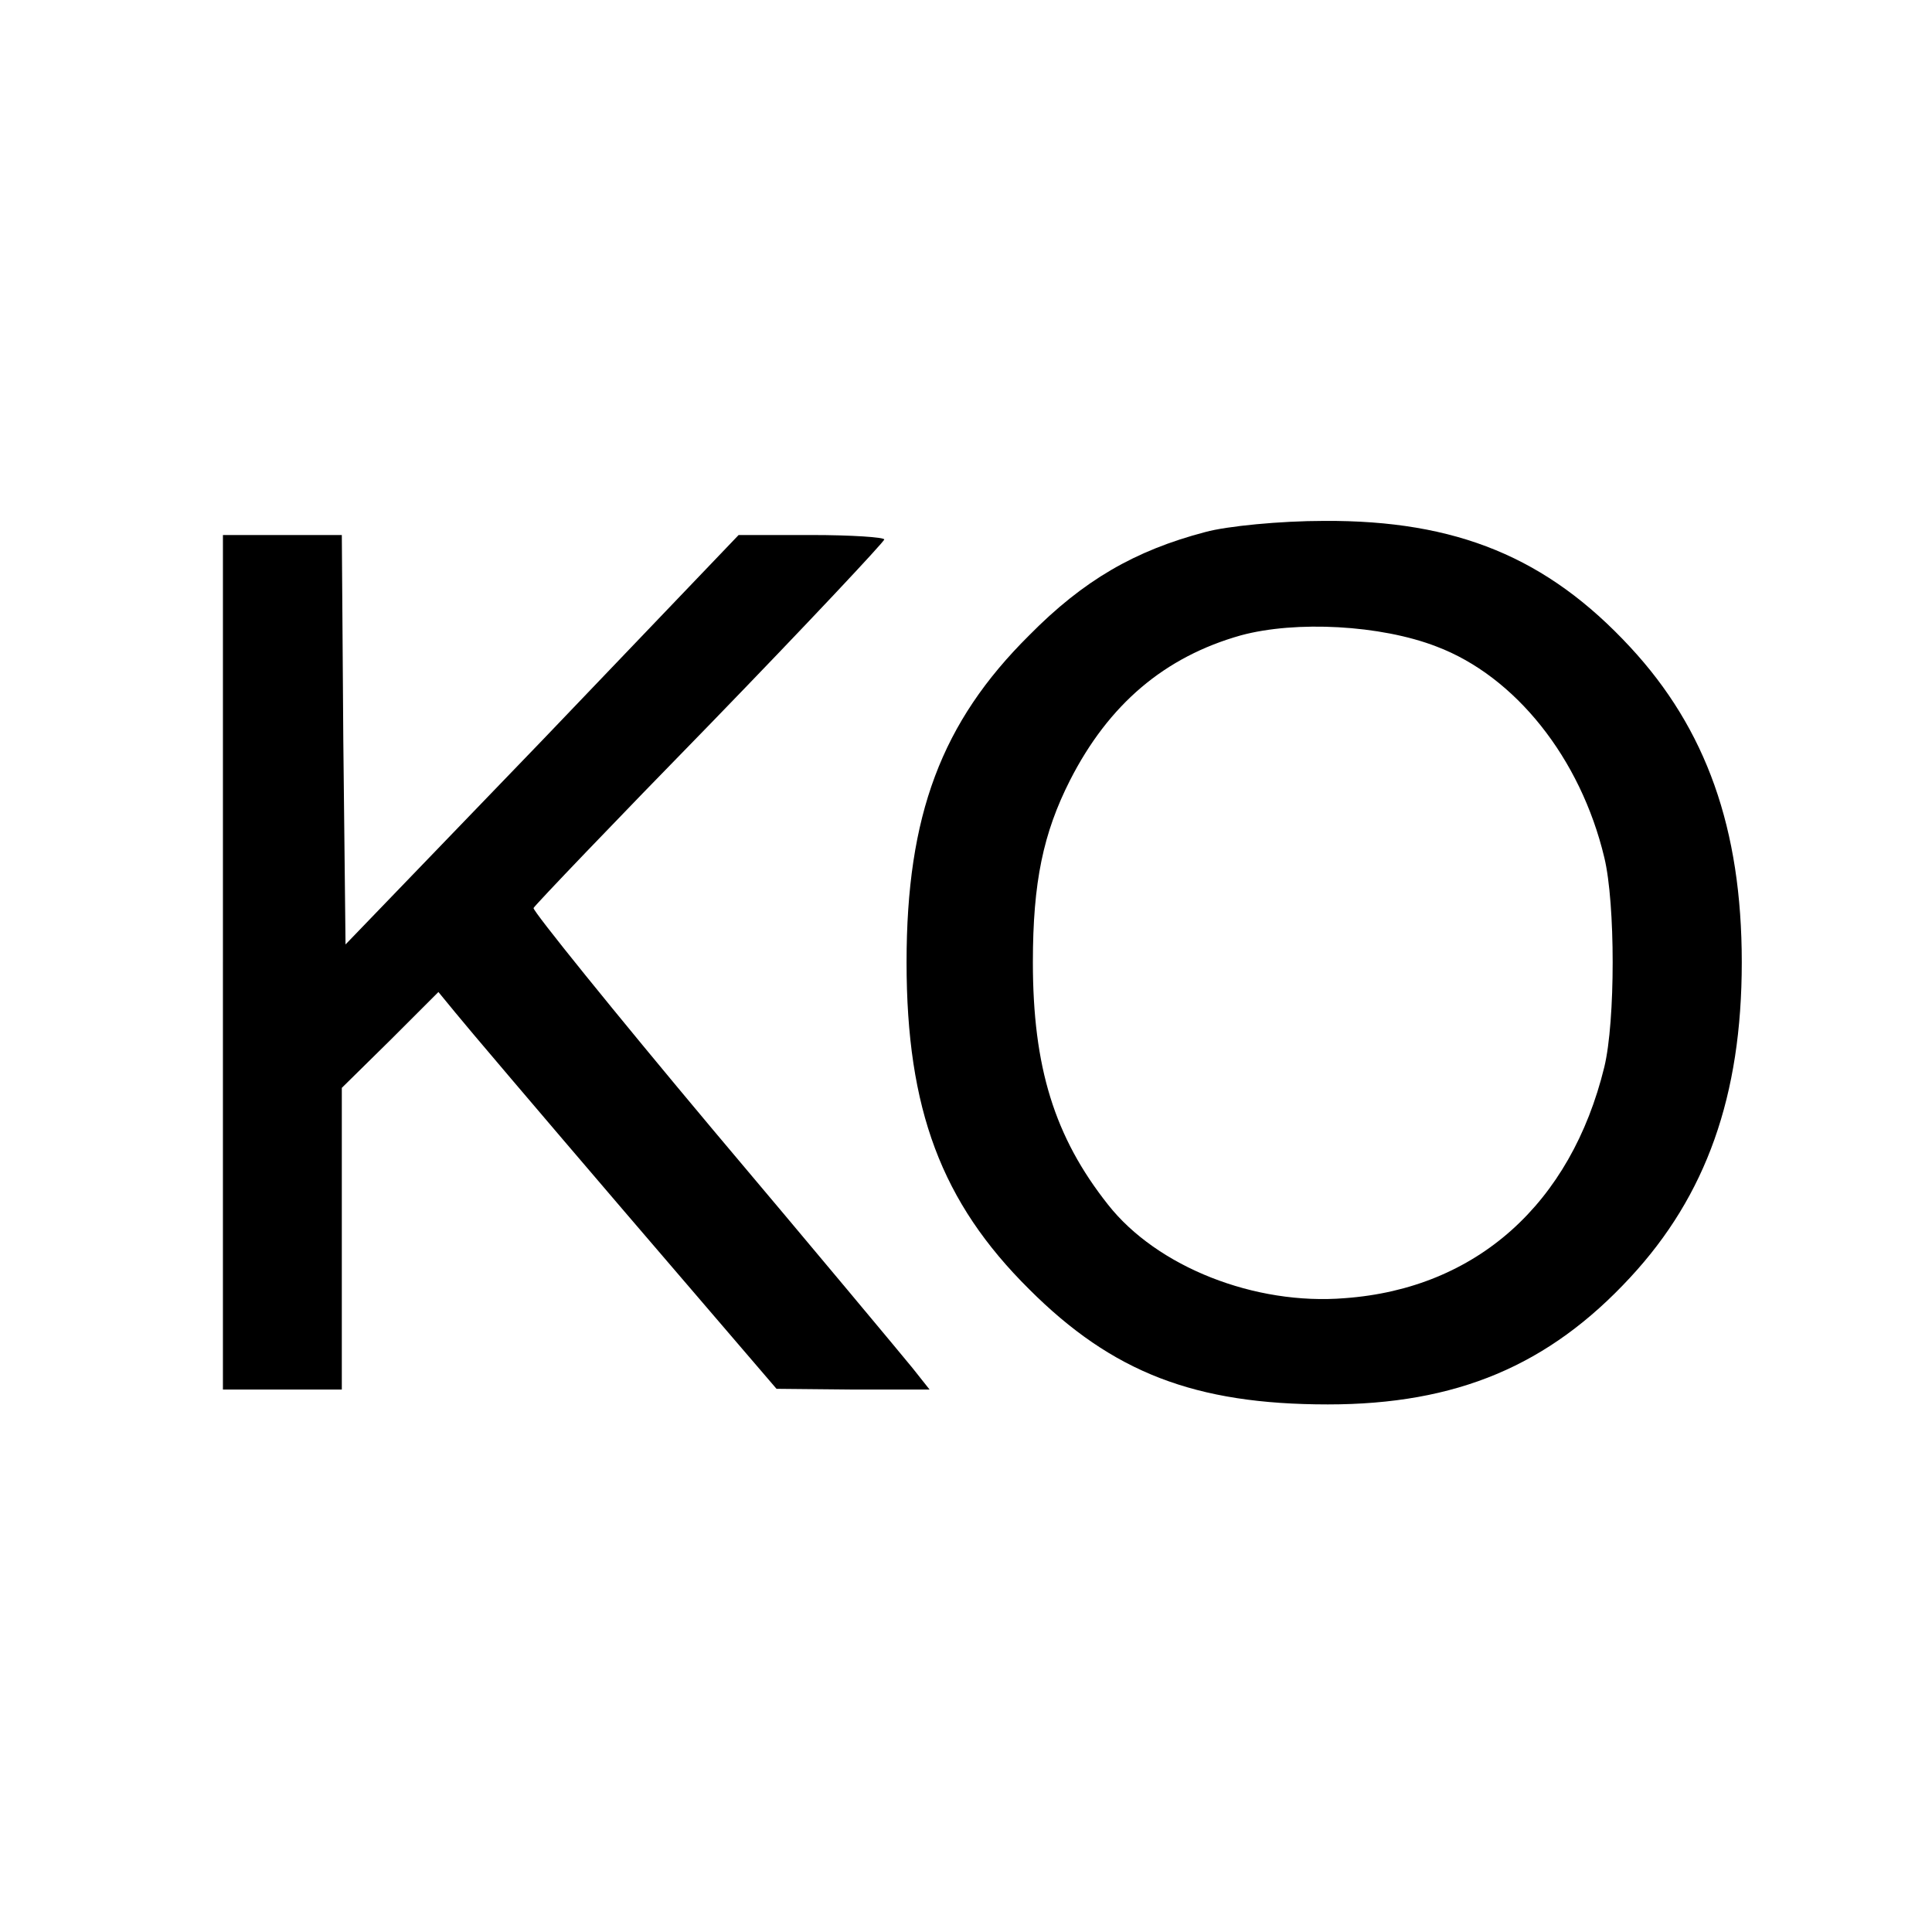
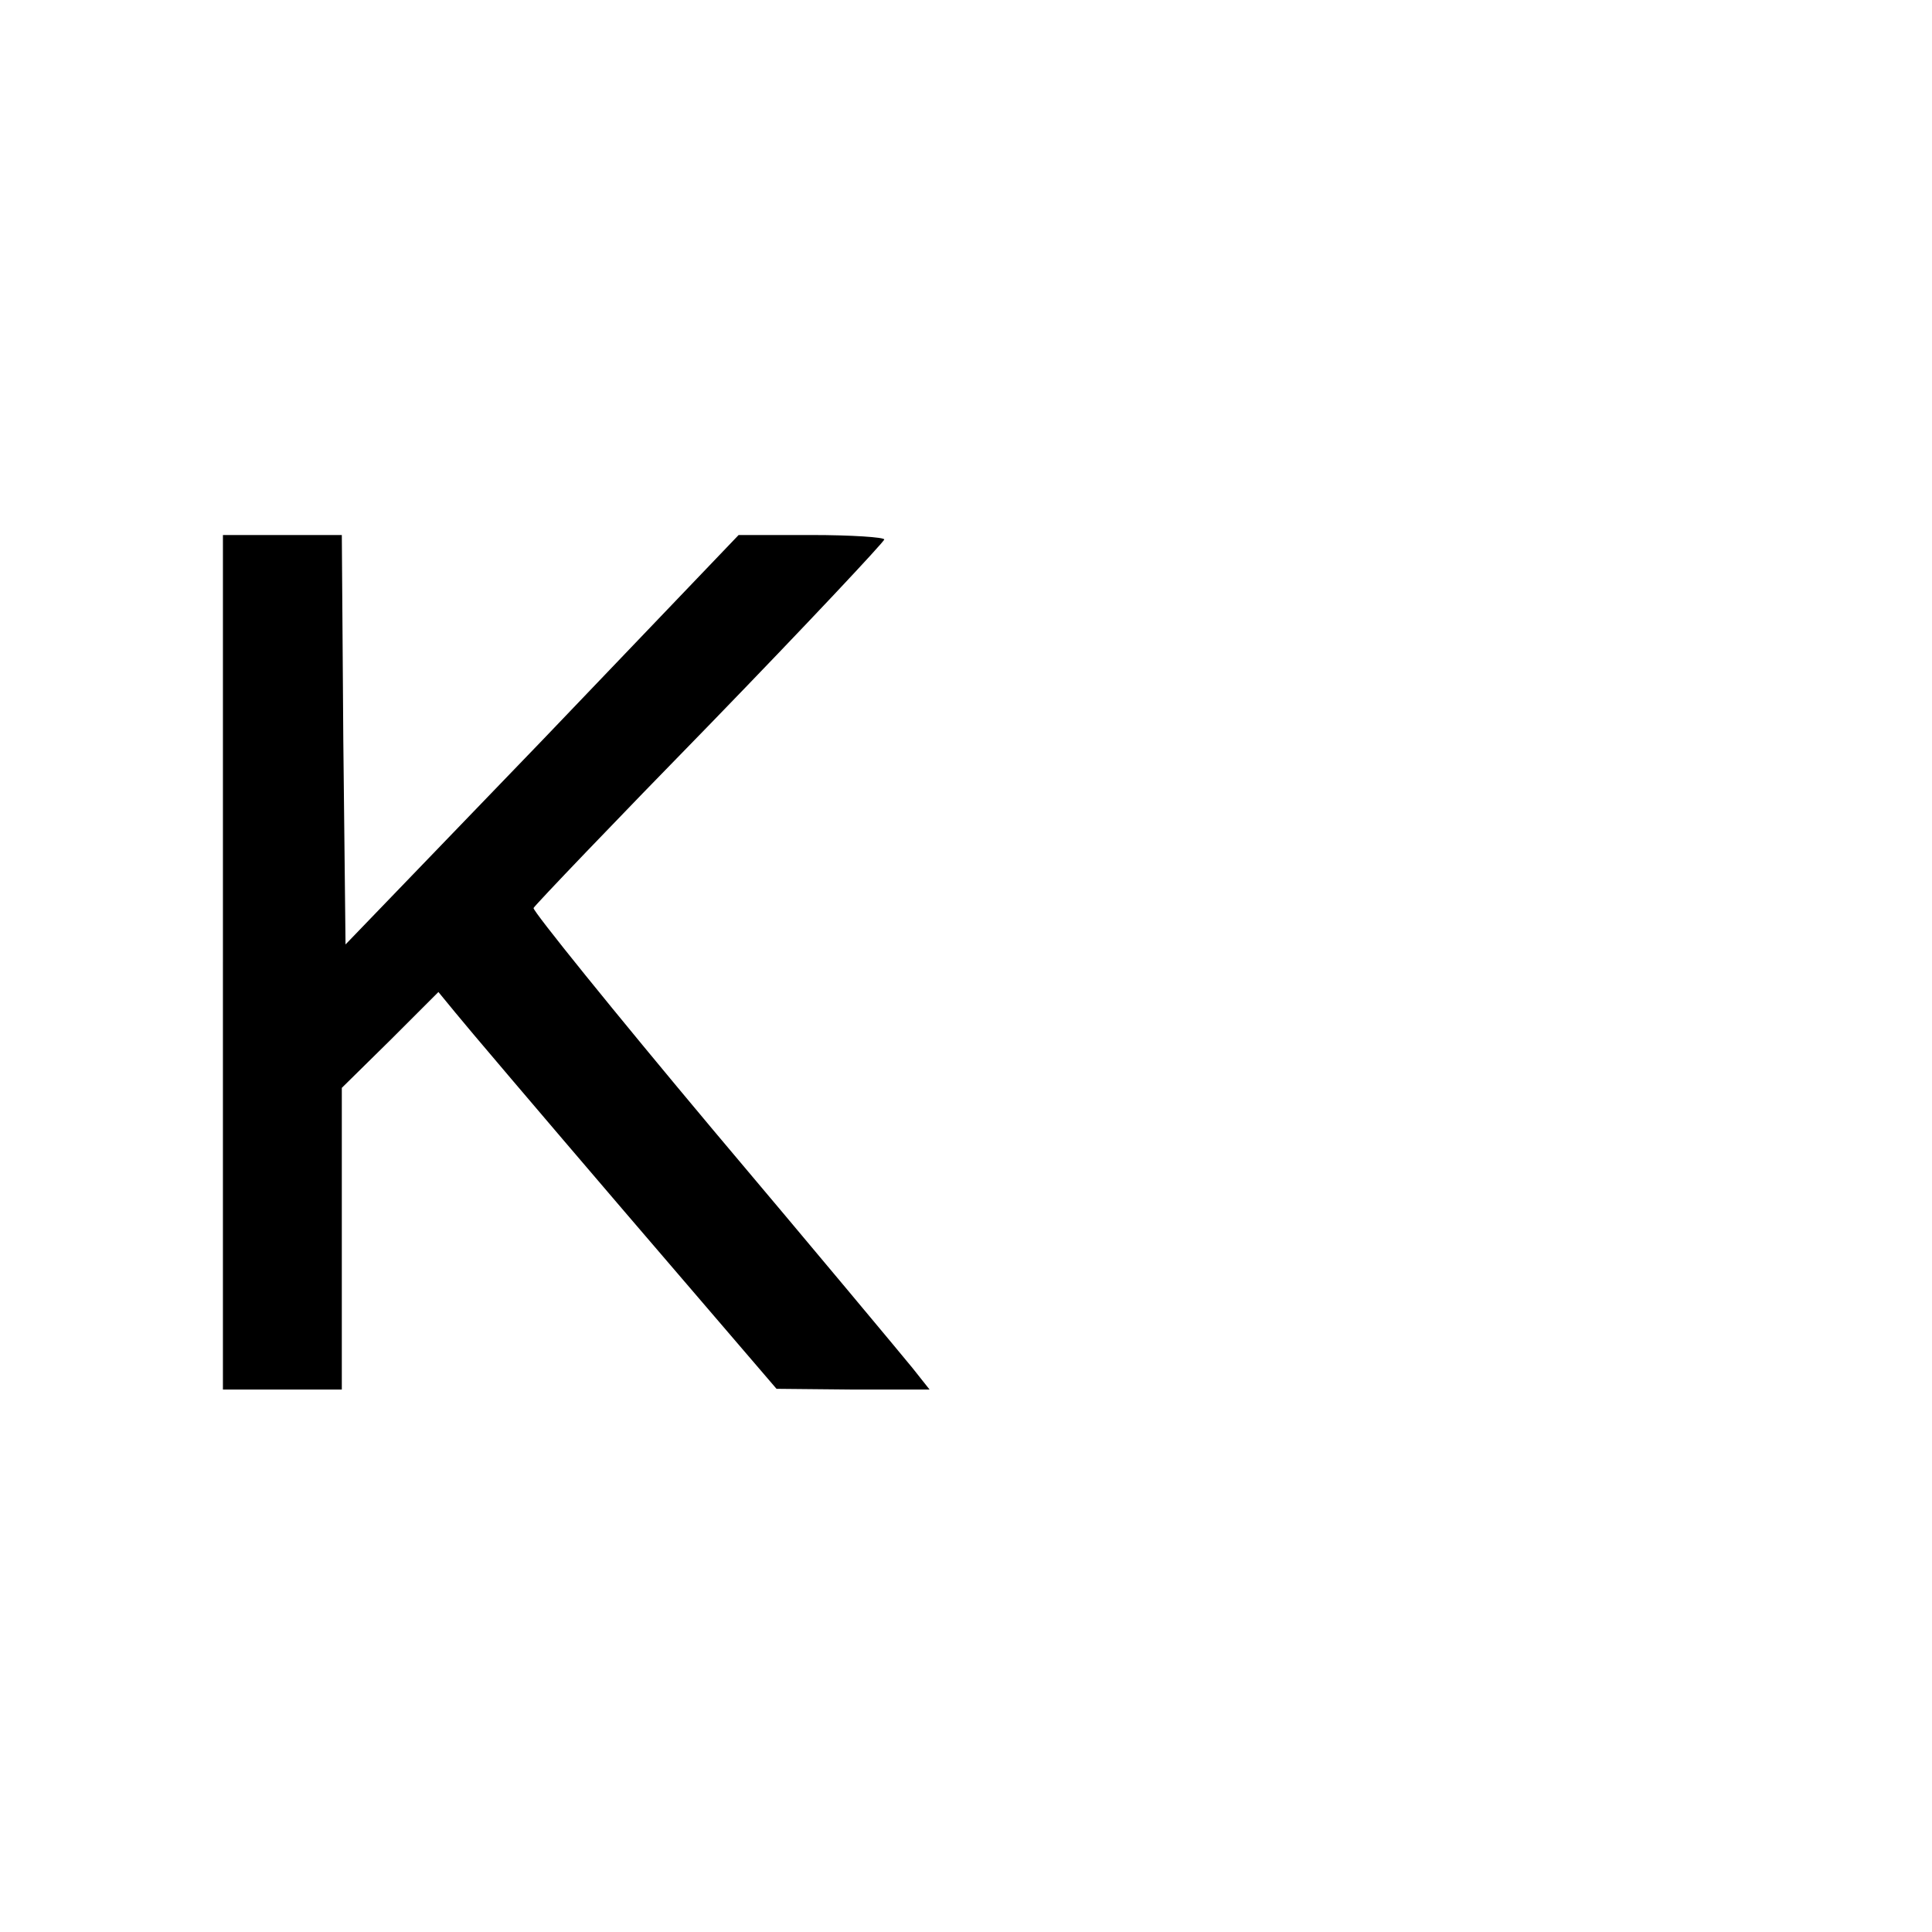
<svg xmlns="http://www.w3.org/2000/svg" version="1.0" width="260pt" height="260pt" viewBox="0 0 260 260" preserveAspectRatio="xMidYMid meet">
  <g transform="translate(0,260) scale(0.1,-0.1)" fill="#000000" stroke="none">
-     <path d="M1622 1884 c-95 -25 -164 -65 -237 -139 -118 -117 -165 -242 -165 -440 0 -198 47 -323 165 -440 112 -112 223 -155 402 -155 173 0 297 52 407 171 102 110 150 244 150 424 0 180 -48 314 -150 424 -112 121 -234 171 -412 170 -59 0 -131 -7 -160 -15z m311 -154 c106 -40 194 -150 226 -284 15 -62 15 -220 0 -282 -45 -184 -172 -298 -349 -311 -121 -10 -253 42 -319 126 -72 91 -101 185 -101 326 0 108 14 174 50 245 52 102 127 166 230 195 74 20 188 14 263 -15z" />
    <path d="M300 1305 l0 -575 80 0 80 0 0 203 0 203 65 64 65 65 23 -28 c12 -15 114 -135 227 -267 l205 -239 103 -1 103 0 -23 29 c-13 16 -133 160 -268 320 -135 161 -243 295 -242 299 2 4 109 116 238 248 129 133 234 245 234 248 0 3 -44 6 -98 6 l-98 0 -264 -276 -265 -275 -3 275 -2 276 -80 0 -80 0 0 -575z" />
  </g>
</svg>